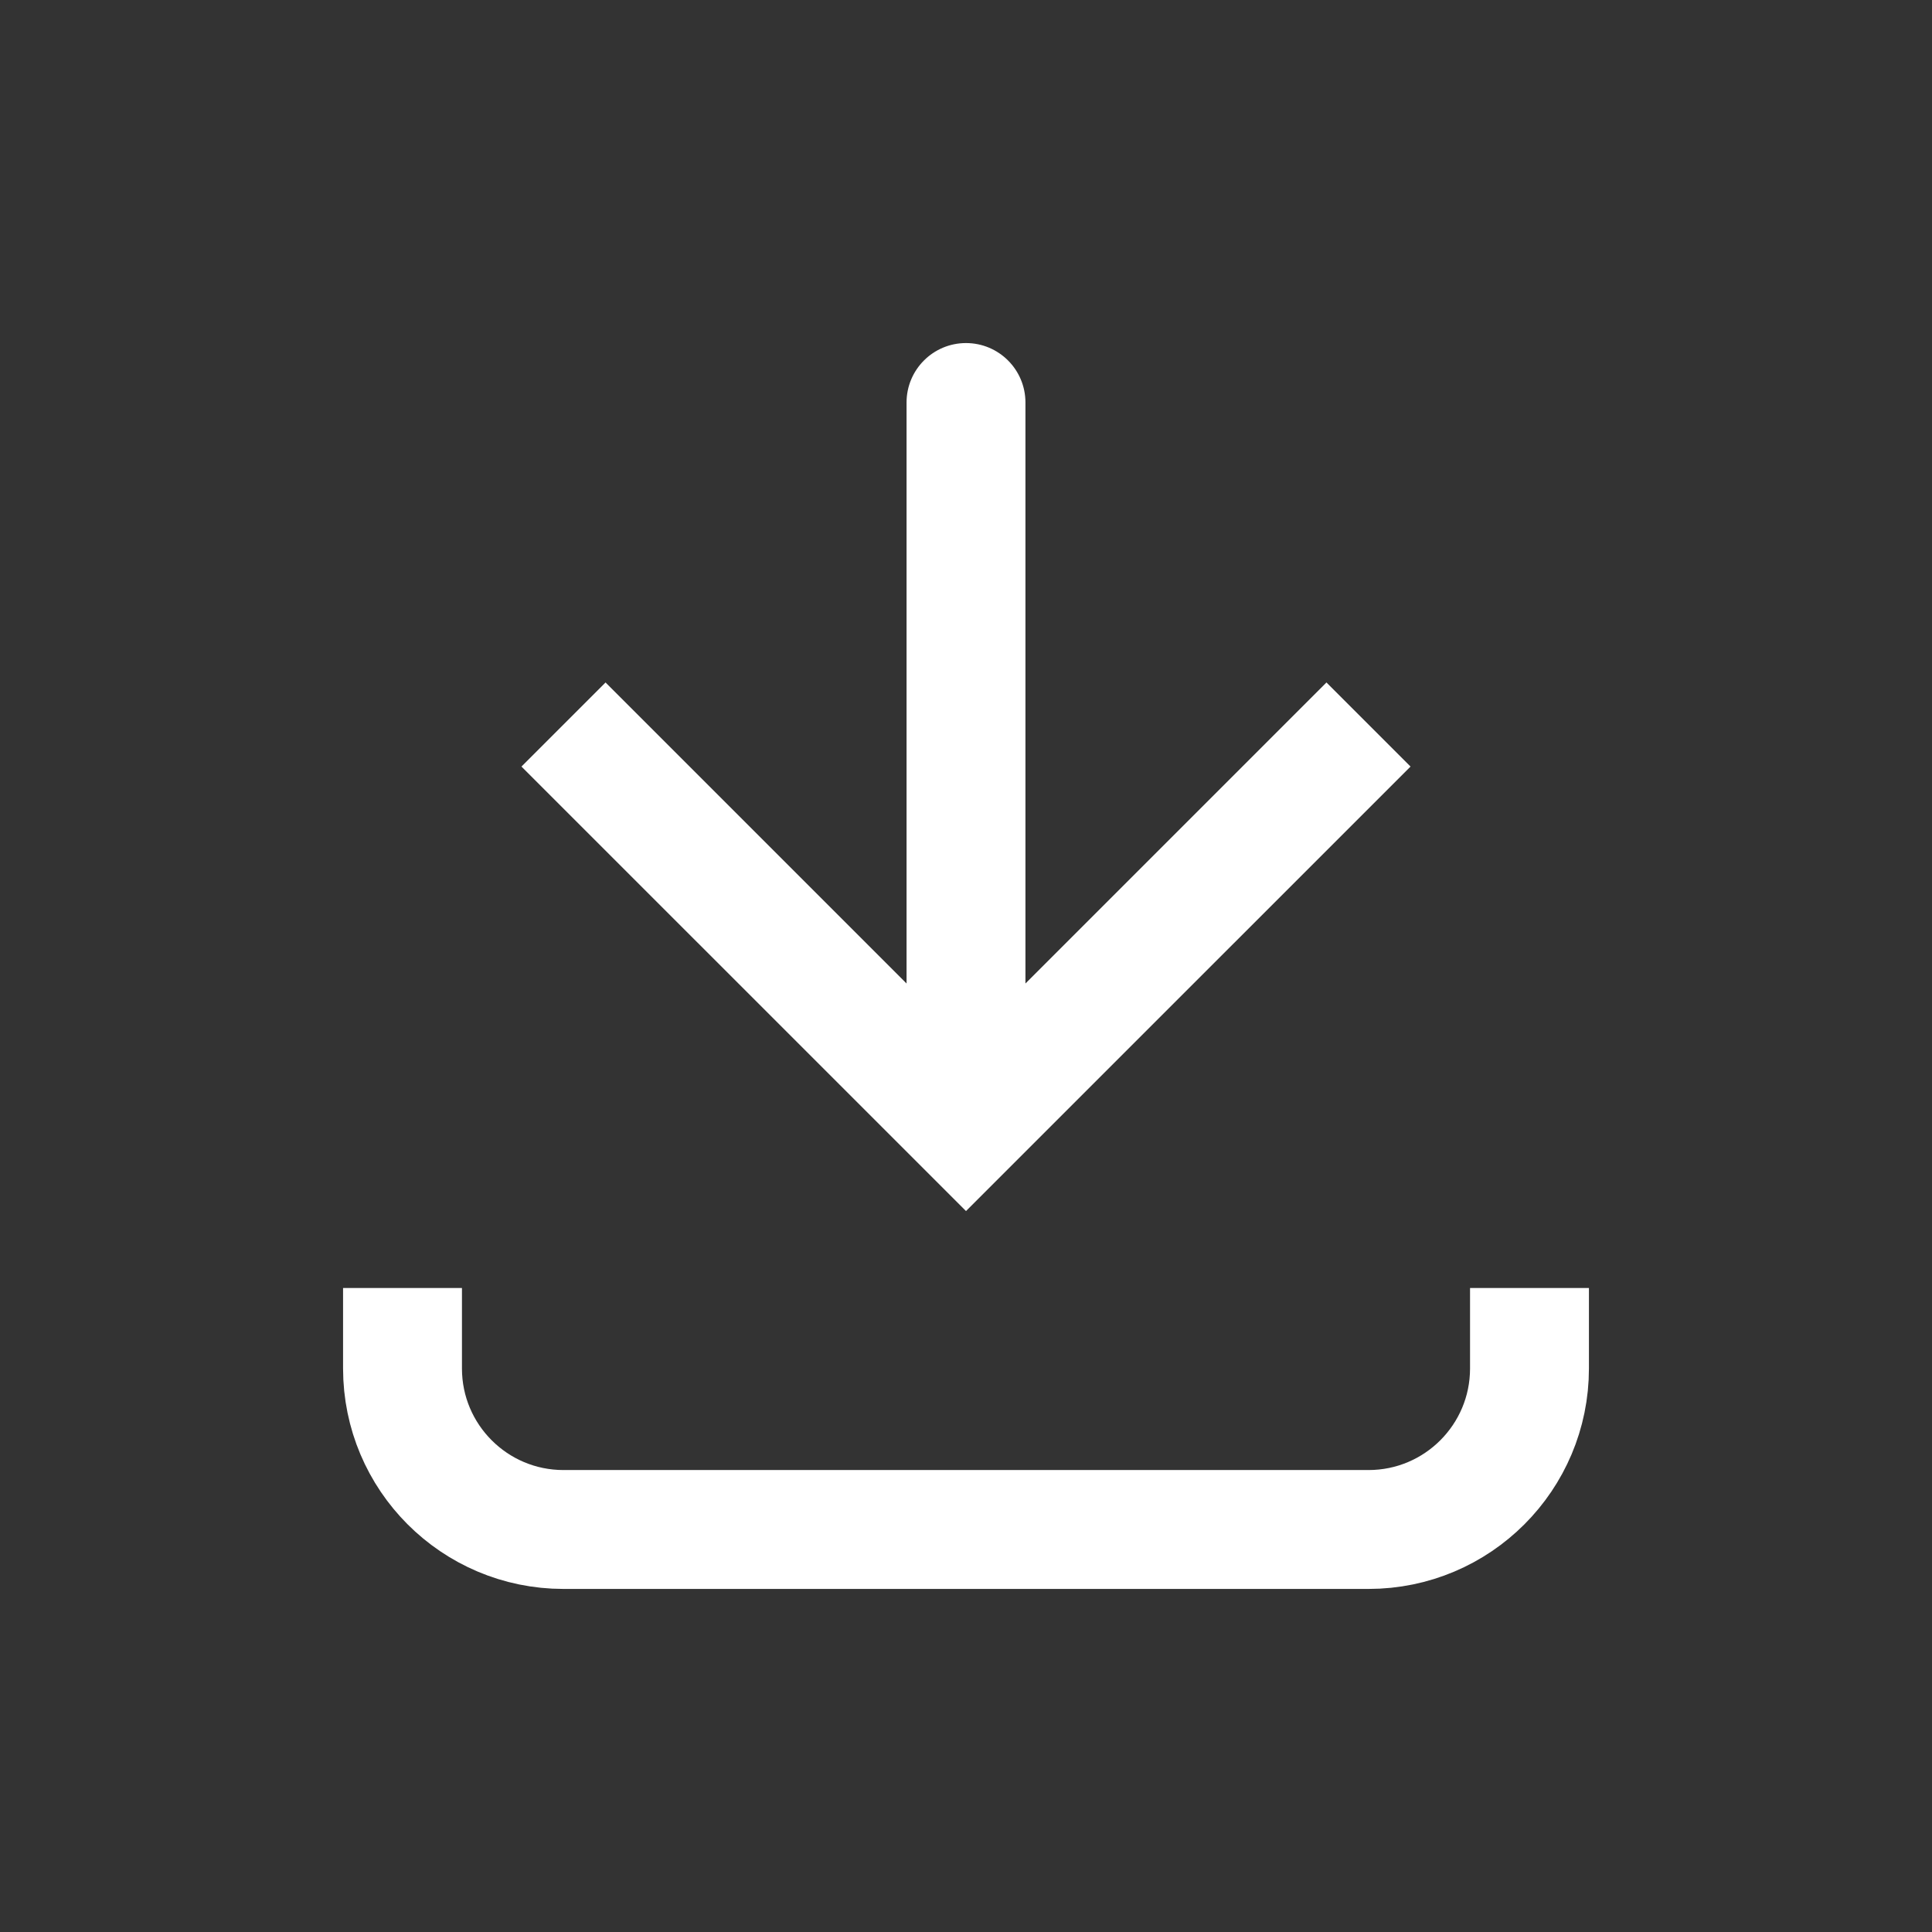
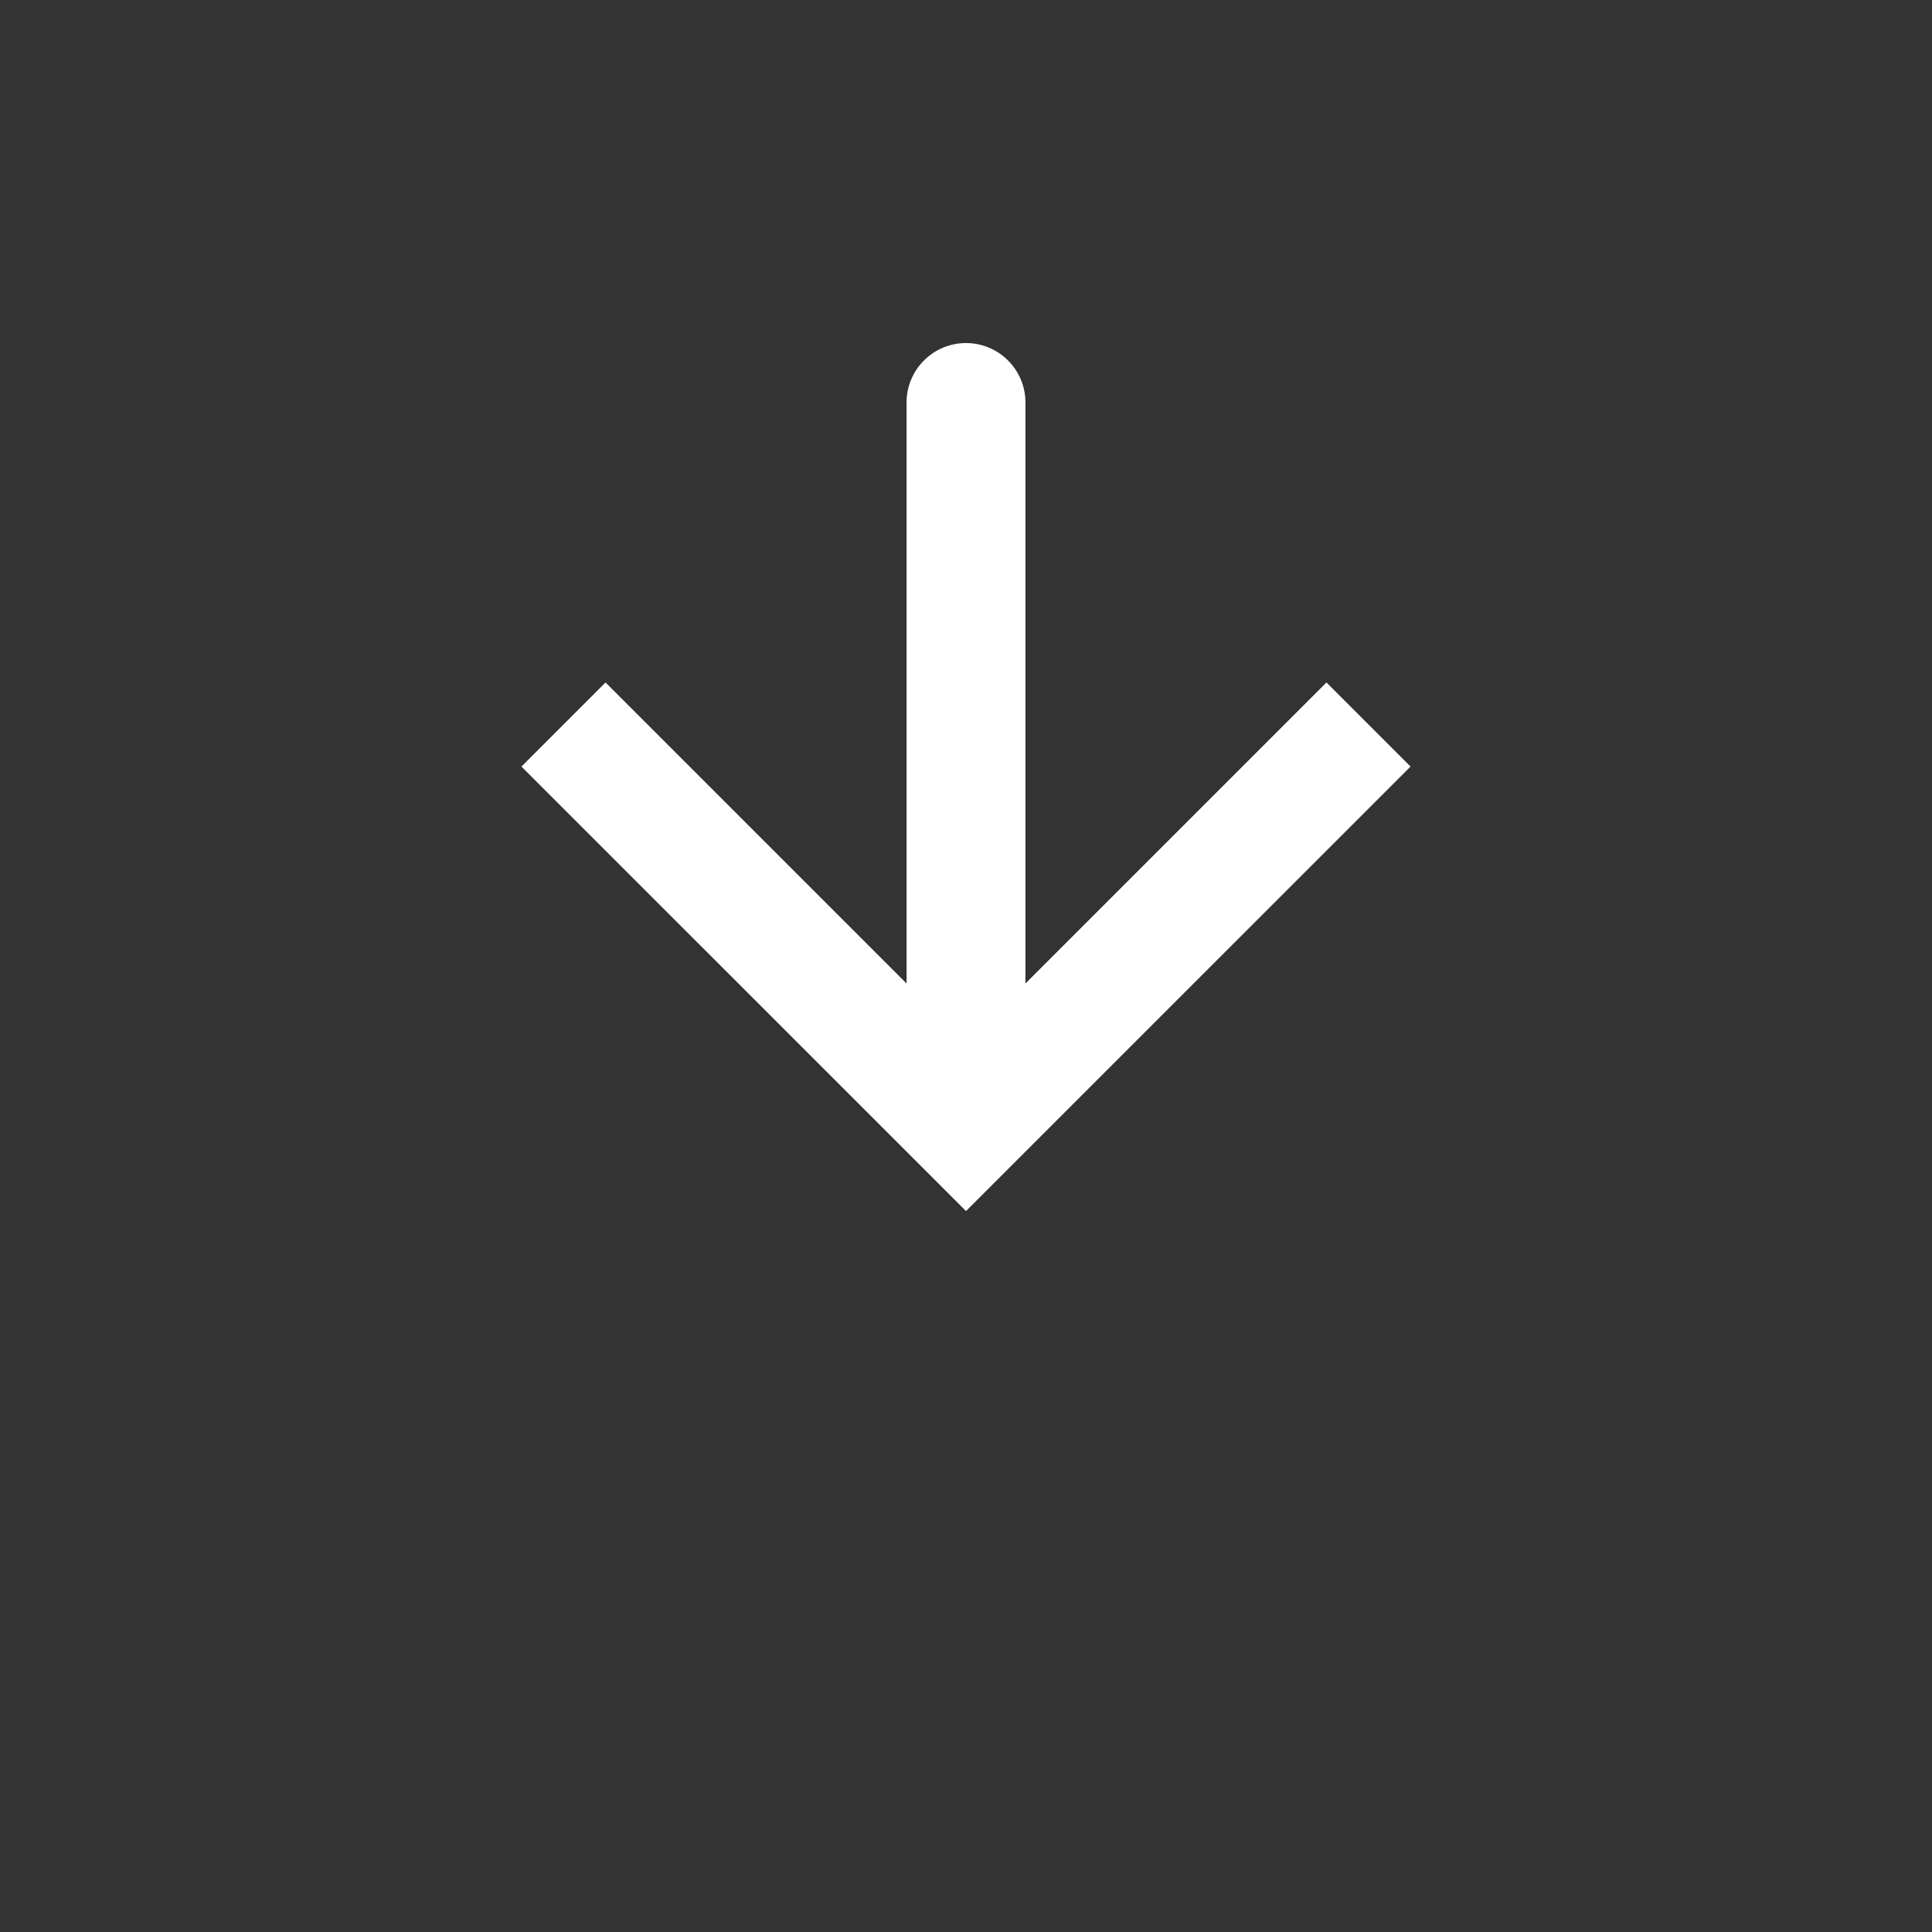
<svg xmlns="http://www.w3.org/2000/svg" width="65" height="65" viewBox="0 0 65 65" fill="none">
  <rect x="0" y="0" width="65" height="65" fill="#333333" stroke="none" />
  <path d="M32.5 37.917L31.086 39.331L32.5 40.745L33.914 39.331L32.5 37.917ZM34.5 13.542C34.5 12.437 33.605 11.542 32.5 11.542C31.395 11.542 30.5 12.437 30.5 13.542L34.5 13.542ZM17.544 25.79L31.086 39.331L33.914 36.503L20.373 22.961L17.544 25.79ZM33.914 39.331L47.456 25.79L44.627 22.961L31.086 36.503L33.914 39.331ZM34.5 37.917L34.5 13.542L30.5 13.542L30.5 37.917L34.5 37.917Z" fill="white" />
-   <path d="M13.542 43.333L13.542 46.041C13.542 49.033 15.967 51.458 18.958 51.458L46.042 51.458C49.033 51.458 51.458 49.033 51.458 46.041V43.333" stroke="white" stroke-width="4" />
</svg>